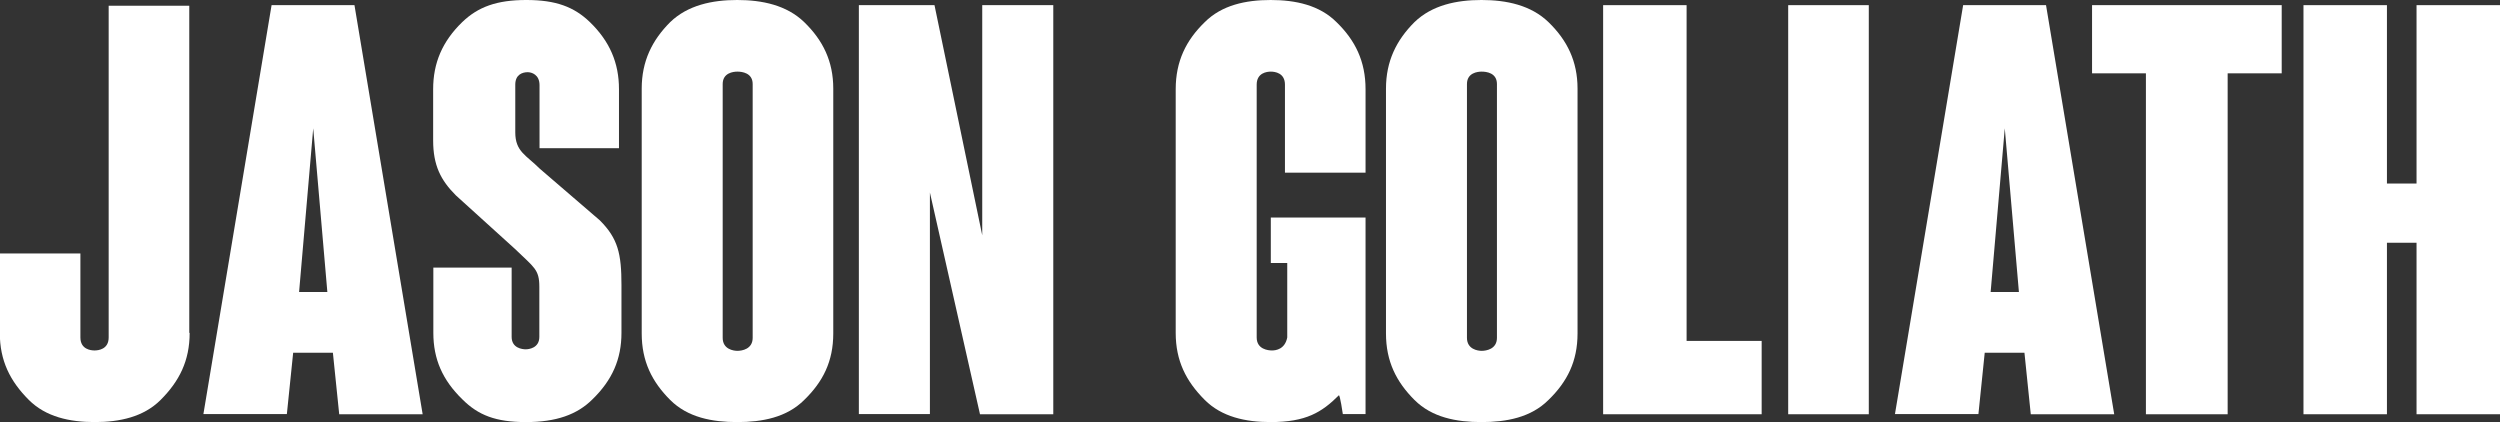
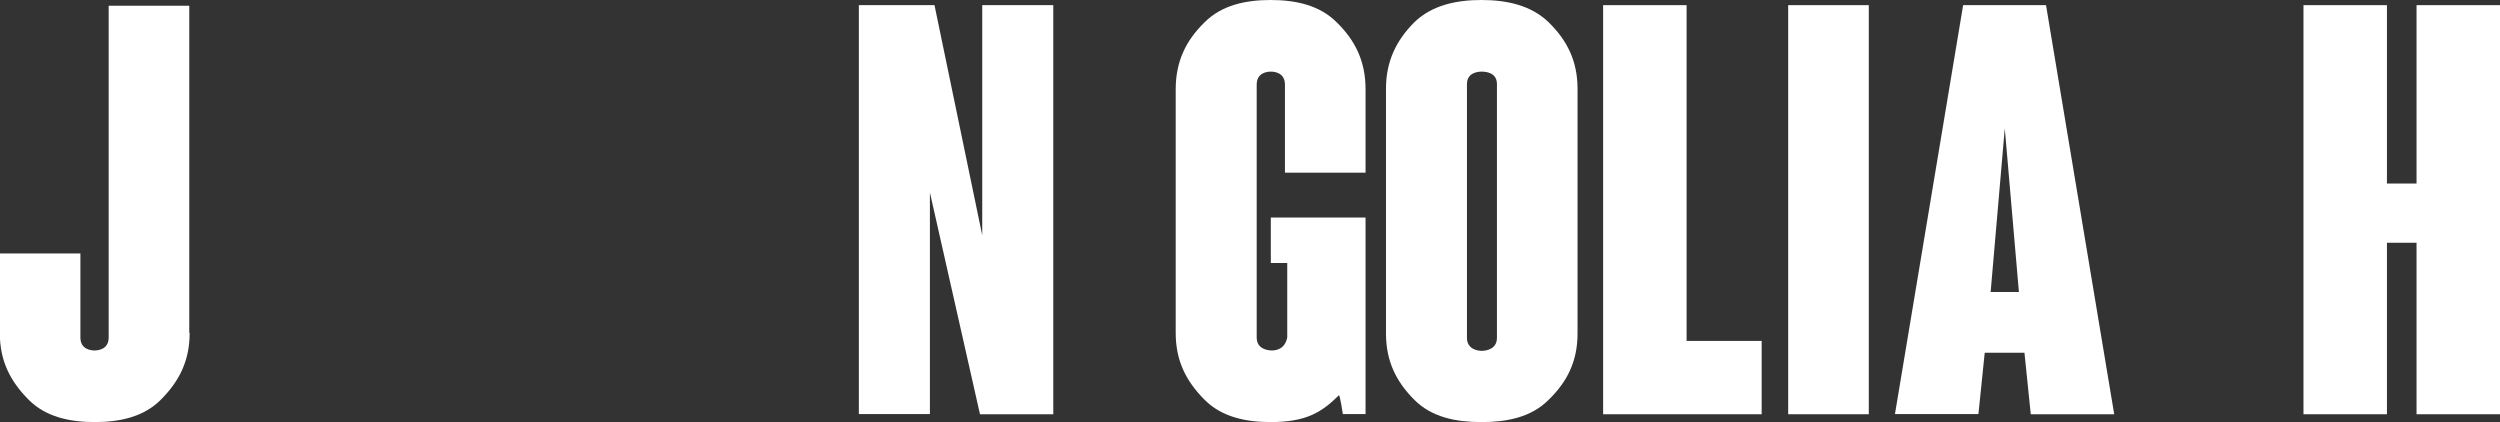
<svg xmlns="http://www.w3.org/2000/svg" id="Layer_1" data-name="Layer 1" viewBox="0 0 130.9 22.1">
  <rect x="0" y="0" width="130.9" height="22.1" fill="#333333" stroke="none" />
  <defs>
    <style>
      .cls-1 {
        fill: #fff;
        stroke-width: 0px;
      }
    </style>
  </defs>
  <path class="cls-1" d="m9.93,17.43c0,1.46-.54,2.53-1.52,3.51-.89.89-2.14,1.16-3.45,1.16s-2.56-.27-3.45-1.16c-.98-.98-1.52-2.05-1.52-3.51v-4.16h4.22v4.4c0,.62.54.68.74.68s.74-.06.74-.68V.3h4.22v17.13Z" />
-   <path class="cls-1" d="m17.76,21.68l-.33-3.21h-2.08l-.33,3.21h-4.37L14.22.27h4.34l3.57,21.42h-4.43.06Zm-.62-6.39l-.74-8.57-.74,8.57h1.49Z" />
-   <path class="cls-1" d="m32.54,17.43c0,1.37-.48,2.47-1.52,3.48-.8.8-1.9,1.19-3.48,1.19s-2.5-.36-3.33-1.19c-1.04-1.01-1.52-2.11-1.52-3.48v-3.42h4.1v3.63c0,.59.56.65.74.65.15,0,.71-.06.71-.65v-2.62c0-.92-.27-1.01-1.28-1.99l-3.09-2.8c-.8-.8-1.19-1.58-1.19-2.88v-2.68c0-1.37.48-2.5,1.52-3.51.83-.8,1.81-1.16,3.36-1.16s2.5.36,3.33,1.16c1.04,1.01,1.52,2.14,1.52,3.51v3.09h-4.16v-3.3c0-.56-.42-.68-.62-.68-.27,0-.65.12-.65.65v2.5c0,1.01.57,1.19,1.28,1.9l3.15,2.71c.95.95,1.13,1.75,1.13,3.39v2.5Z" />
-   <path class="cls-1" d="m43.63,4.64v12.82c0,1.46-.54,2.53-1.52,3.48-.92.92-2.2,1.16-3.51,1.16s-2.59-.24-3.51-1.16c-.95-.95-1.49-2.02-1.49-3.48V4.64c0-1.43.54-2.53,1.49-3.48.92-.89,2.2-1.16,3.51-1.16s2.59.27,3.51,1.16c.98.95,1.52,2.05,1.52,3.48Zm-4.22-.24c0-.59-.57-.65-.8-.65-.21,0-.77.06-.77.65v13.29c0,.6.57.68.77.68.24,0,.8-.09.8-.68V4.4Z" />
  <path class="cls-1" d="m51.31,21.68l-2.62-11.6v11.6h-3.72V.27h3.96l2.5,12.05V.27h3.72v21.42h-3.84Z" />
  <path class="cls-1" d="m71.5,11.39v10.29h-1.19s-.15-1.04-.21-.98c-.89.89-1.72,1.4-3.57,1.4-1.31,0-2.56-.27-3.45-1.16-.98-.98-1.52-2.05-1.52-3.51V4.67c0-1.46.54-2.56,1.52-3.51.89-.89,2.14-1.16,3.45-1.16s2.56.27,3.45,1.16c.98.95,1.52,2.05,1.52,3.51v4.37h-4.22v-4.61c0-.62-.54-.68-.74-.68s-.74.06-.74.68v13.24c0,.62.6.68.8.68s.68-.06.8-.68v-3.9h-.86v-2.38h4.97Z" />
  <path class="cls-1" d="m82.6,4.64v12.82c0,1.46-.54,2.53-1.52,3.48-.92.92-2.2,1.16-3.51,1.16s-2.59-.24-3.51-1.16c-.95-.95-1.49-2.02-1.49-3.48V4.64c0-1.43.54-2.53,1.49-3.48.92-.89,2.2-1.16,3.51-1.16s2.59.27,3.51,1.16c.98.95,1.52,2.05,1.52,3.48Zm-4.22-.24c0-.59-.56-.65-.8-.65-.21,0-.77.06-.77.65v13.29c0,.6.57.68.77.68.24,0,.8-.09.8-.68V4.4Z" />
  <path class="cls-1" d="m83.94.27h4.37v17.58h3.93v3.84h-8.3V.27Z" />
  <path class="cls-1" d="m93.63.27h4.22v21.42h-4.22V.27Z" />
  <path class="cls-1" d="m106.33,21.68l-.33-3.21h-2.08l-.33,3.21h-4.37L102.79.27h4.34l3.57,21.42h-4.43.06Zm-.62-6.39l-.74-8.57-.74,8.57h1.49Z" />
-   <path class="cls-1" d="m112.37,3.84h-2.83V.27h9.93v3.57h-2.83v17.85h-4.28V3.84Z" />
  <path class="cls-1" d="m120.61.27h4.37v9.34h1.55V.27h4.37v21.42h-4.37v-8.98h-1.55v8.98h-4.37V.27Z" />
</svg>